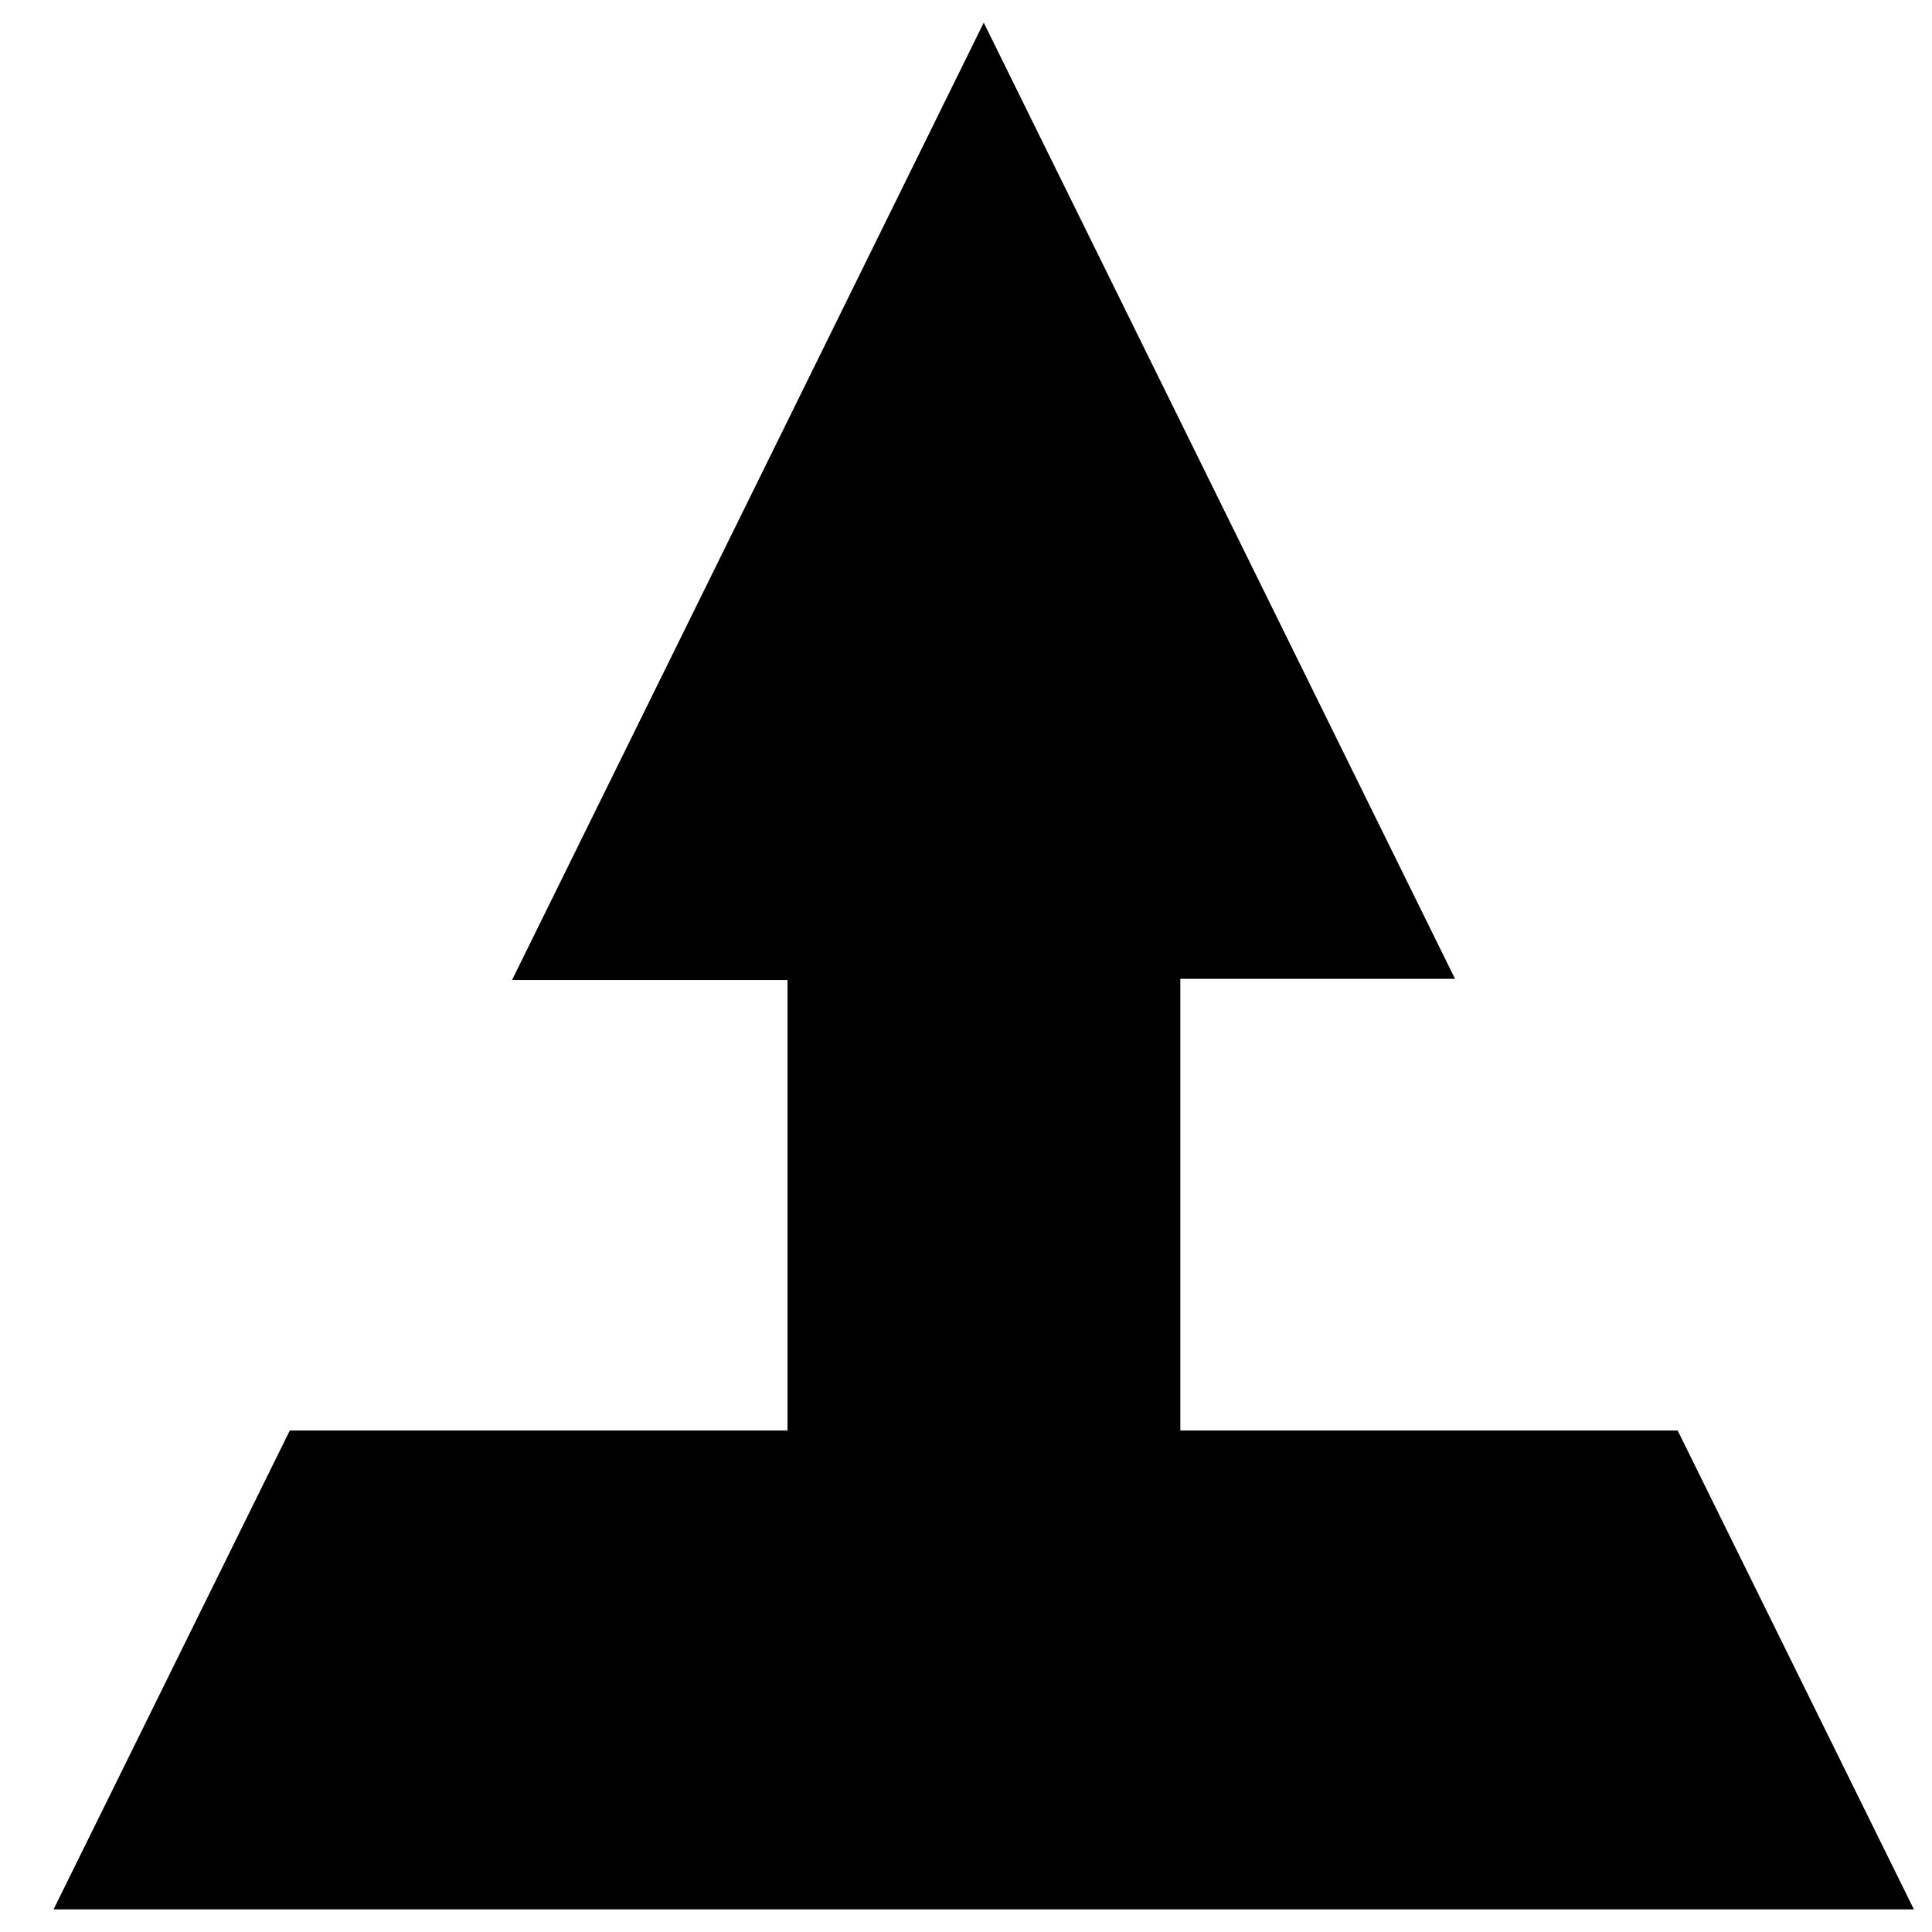
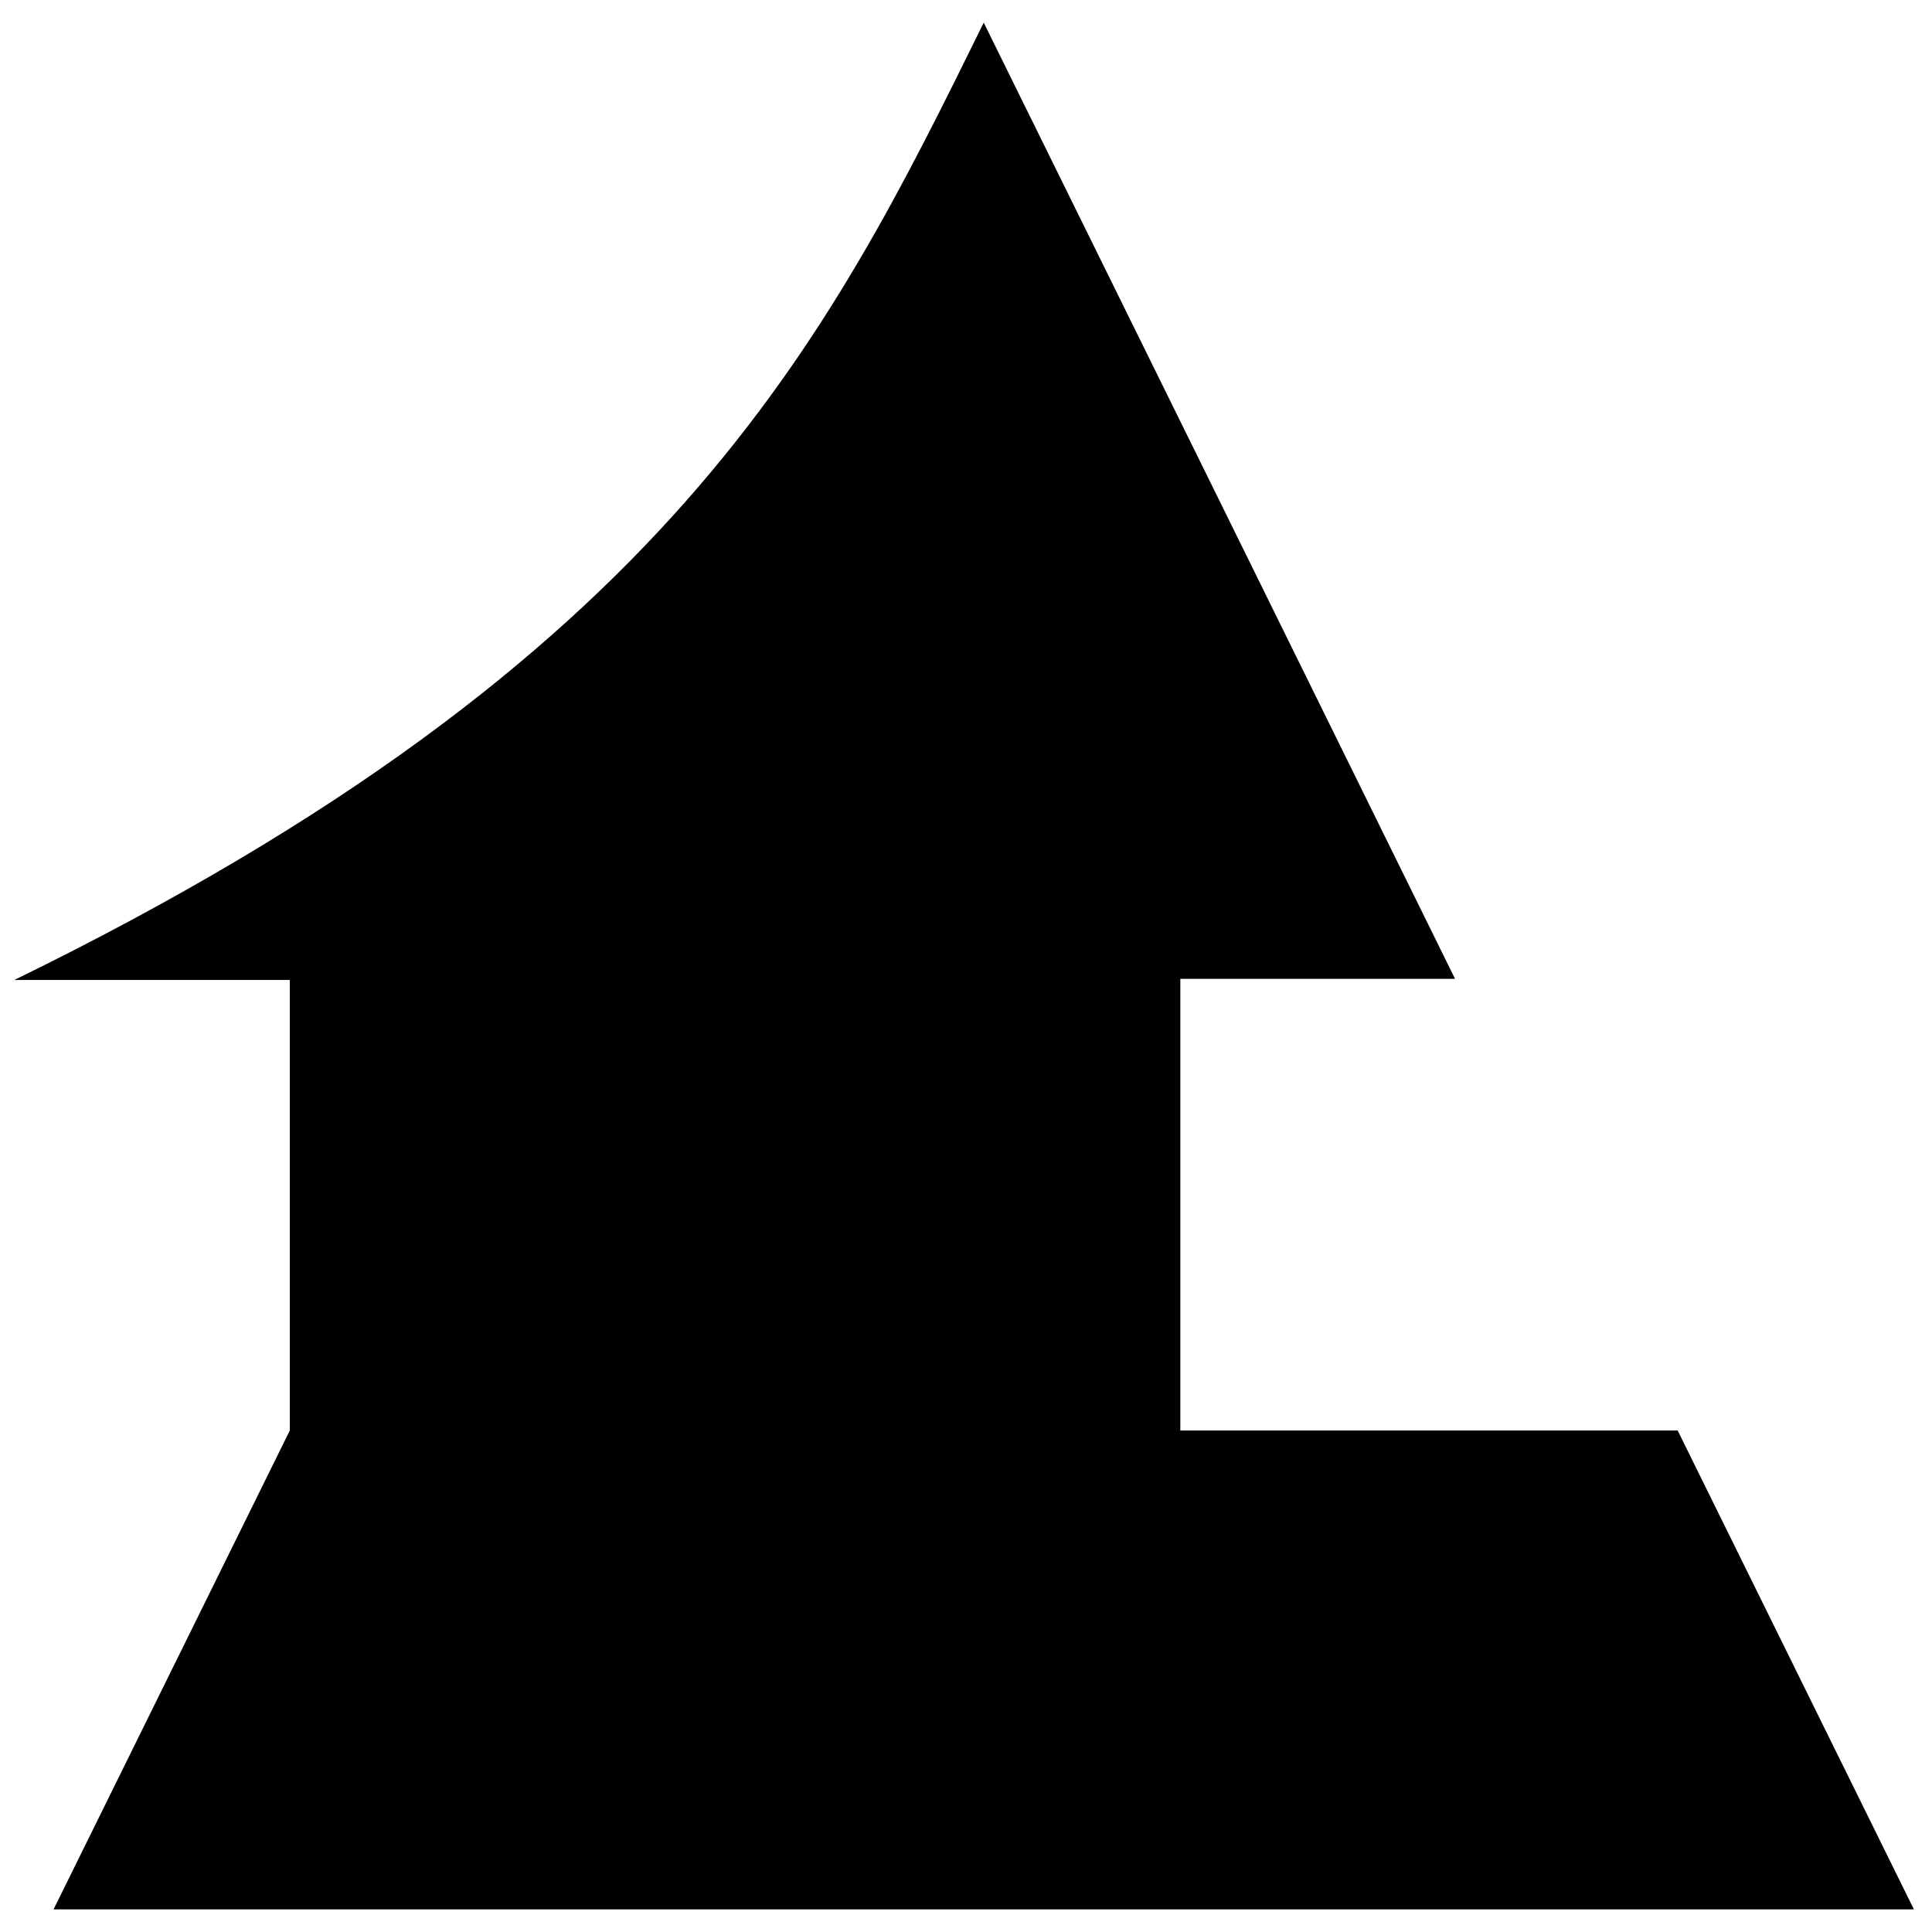
<svg xmlns="http://www.w3.org/2000/svg" x="0px" y="0px" width="500px" height="500px" viewBox="0 0 512 512">
  <g id="company-japan-railway-construction-public-zz">
-     <path d="M76.8,379.1c44.1,0,87.9,0,131.9,0c0-39.9,0-79.4,0-119.4c-24.1,0-47.9,0-73,0    C177.5,174.9,218.9,90.9,260.7,6c41.8,84.8,83.2,168.7,124.9,253.4c-24.7,0-48.6,0-72.8,0c0,40.2,0,79.7,0,119.7    c44,0,87.7,0,131.8,0c20.9,42.3,41.6,84.4,62.6,126.9c-164.5,0-328.3,0-493,0C35.1,463.7,55.8,421.6,76.8,379.1z" />
+     <path d="M76.8,379.1c0-39.9,0-79.4,0-119.4c-24.1,0-47.9,0-73,0    C177.5,174.9,218.9,90.9,260.7,6c41.8,84.8,83.2,168.7,124.9,253.4c-24.7,0-48.6,0-72.8,0c0,40.2,0,79.7,0,119.7    c44,0,87.7,0,131.8,0c20.9,42.3,41.6,84.4,62.6,126.9c-164.5,0-328.3,0-493,0C35.1,463.7,55.8,421.6,76.8,379.1z" />
  </g>
</svg>